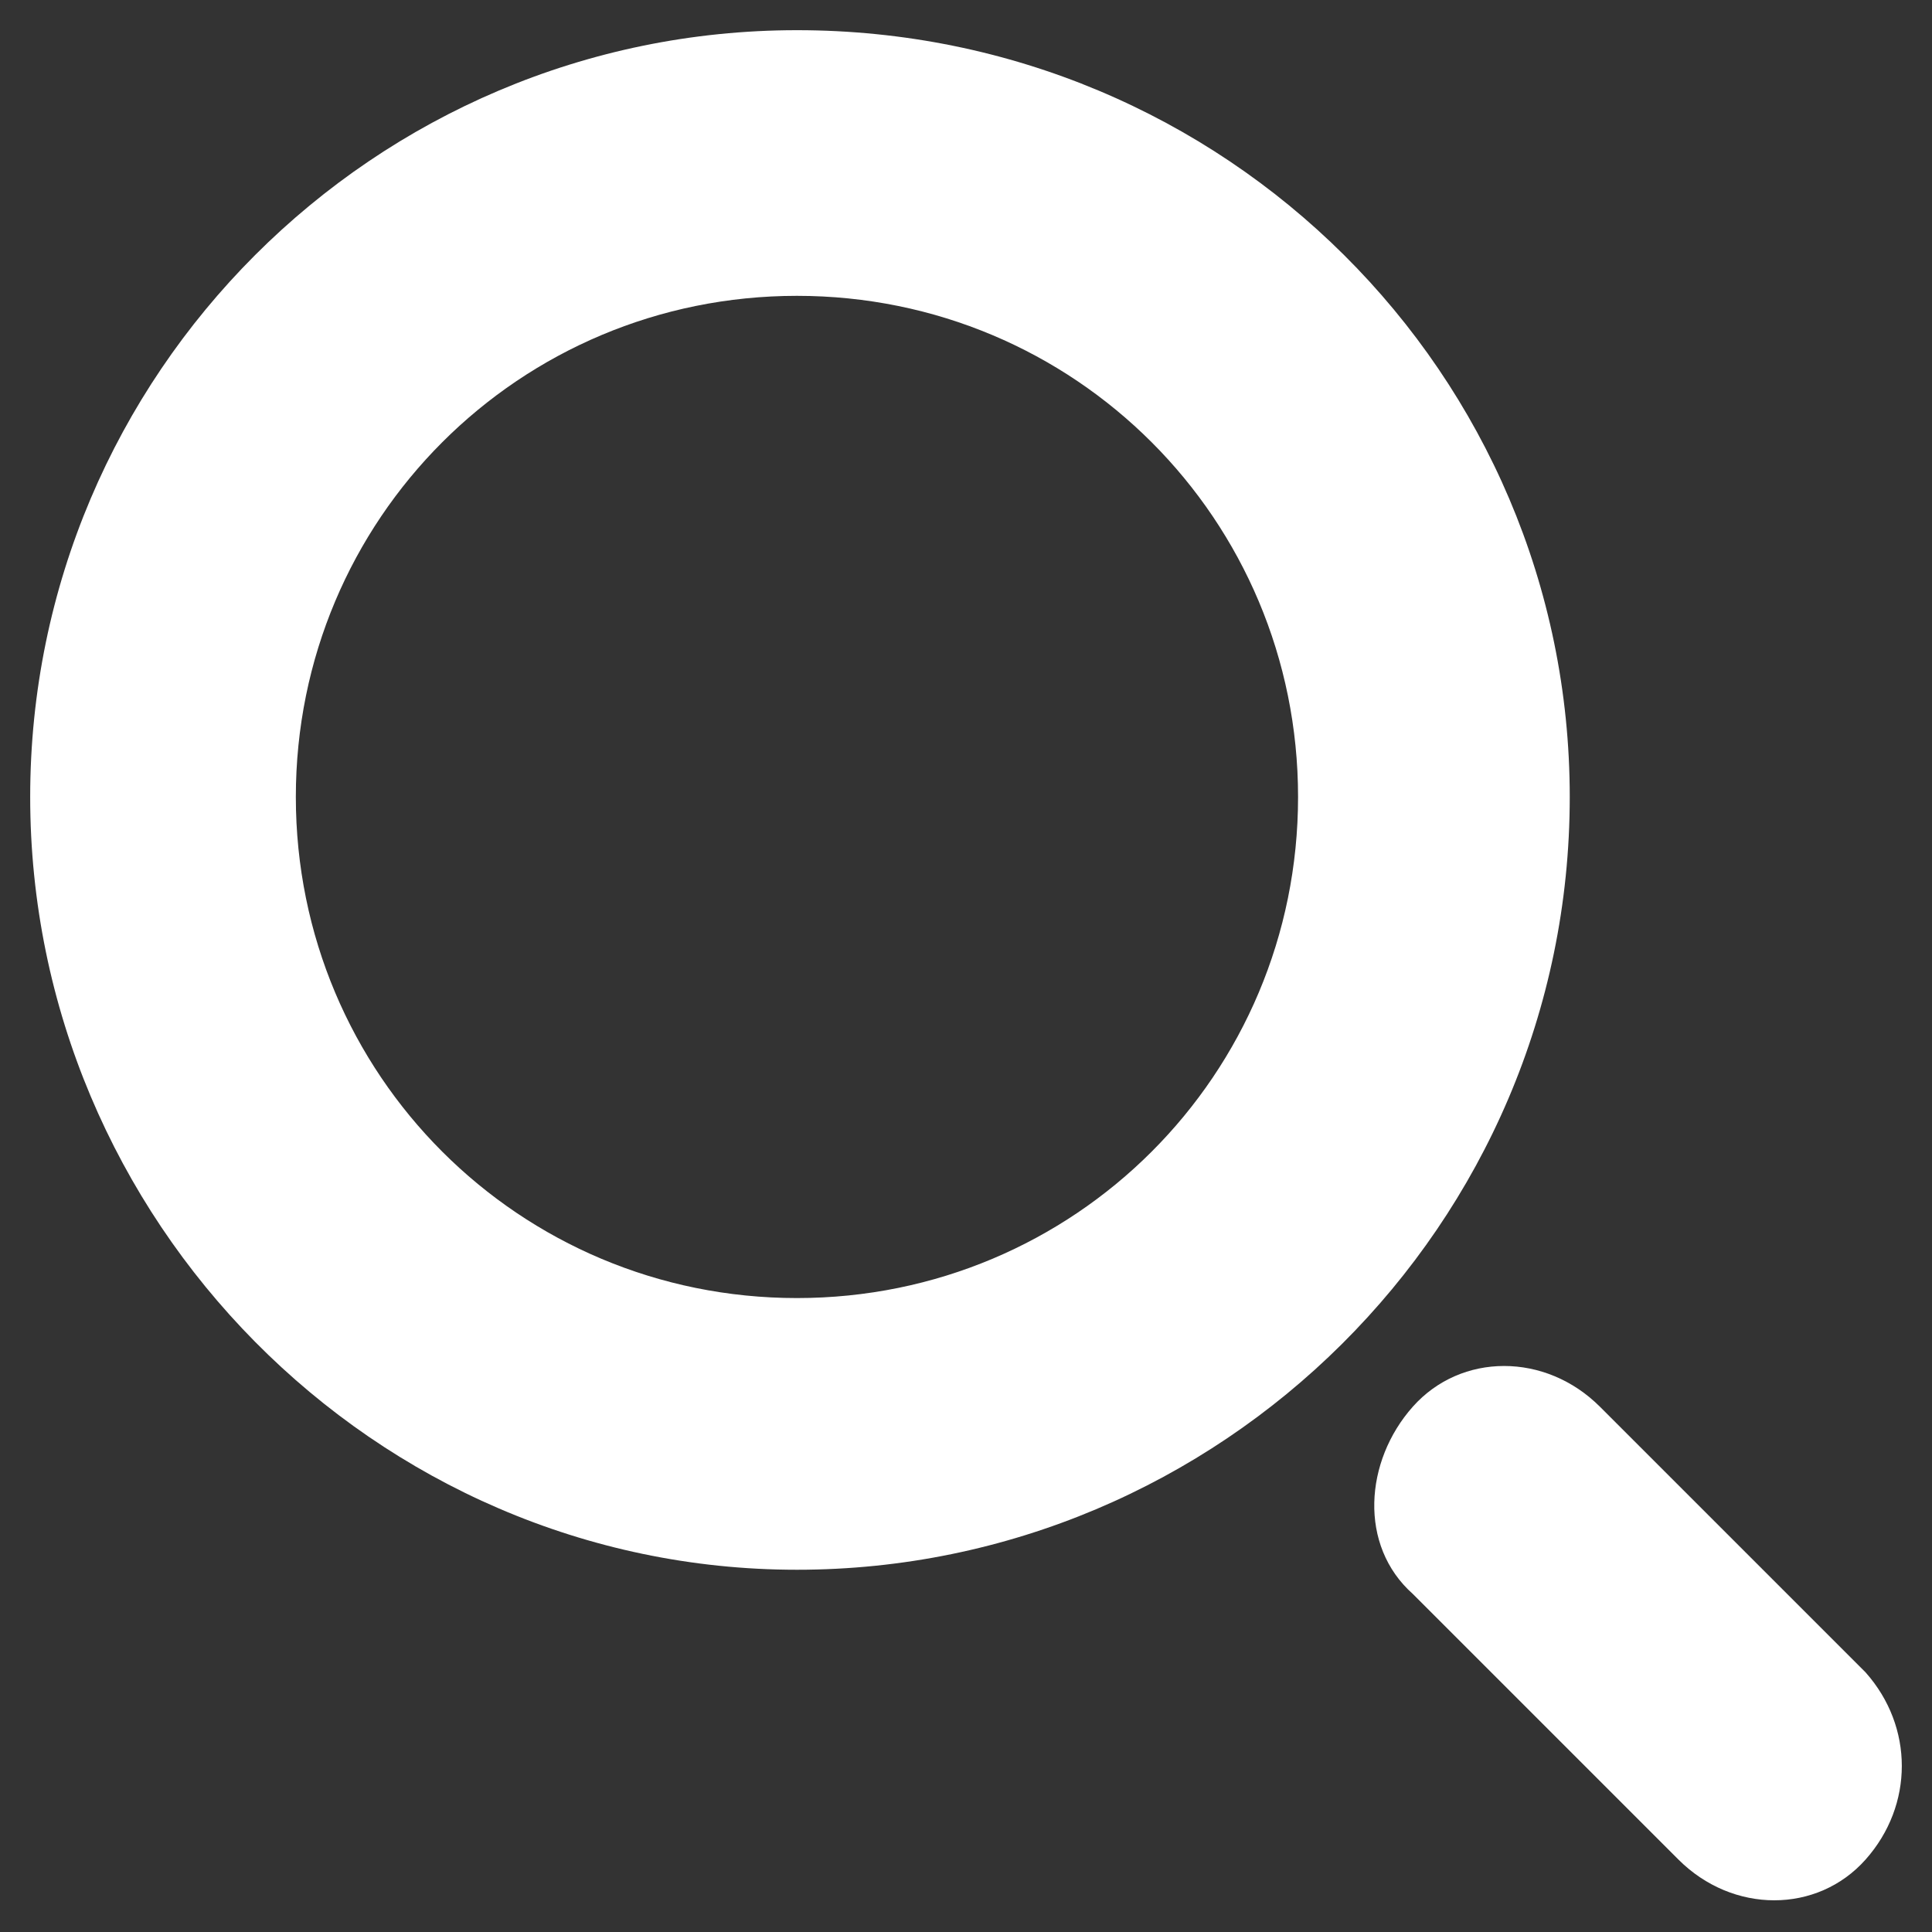
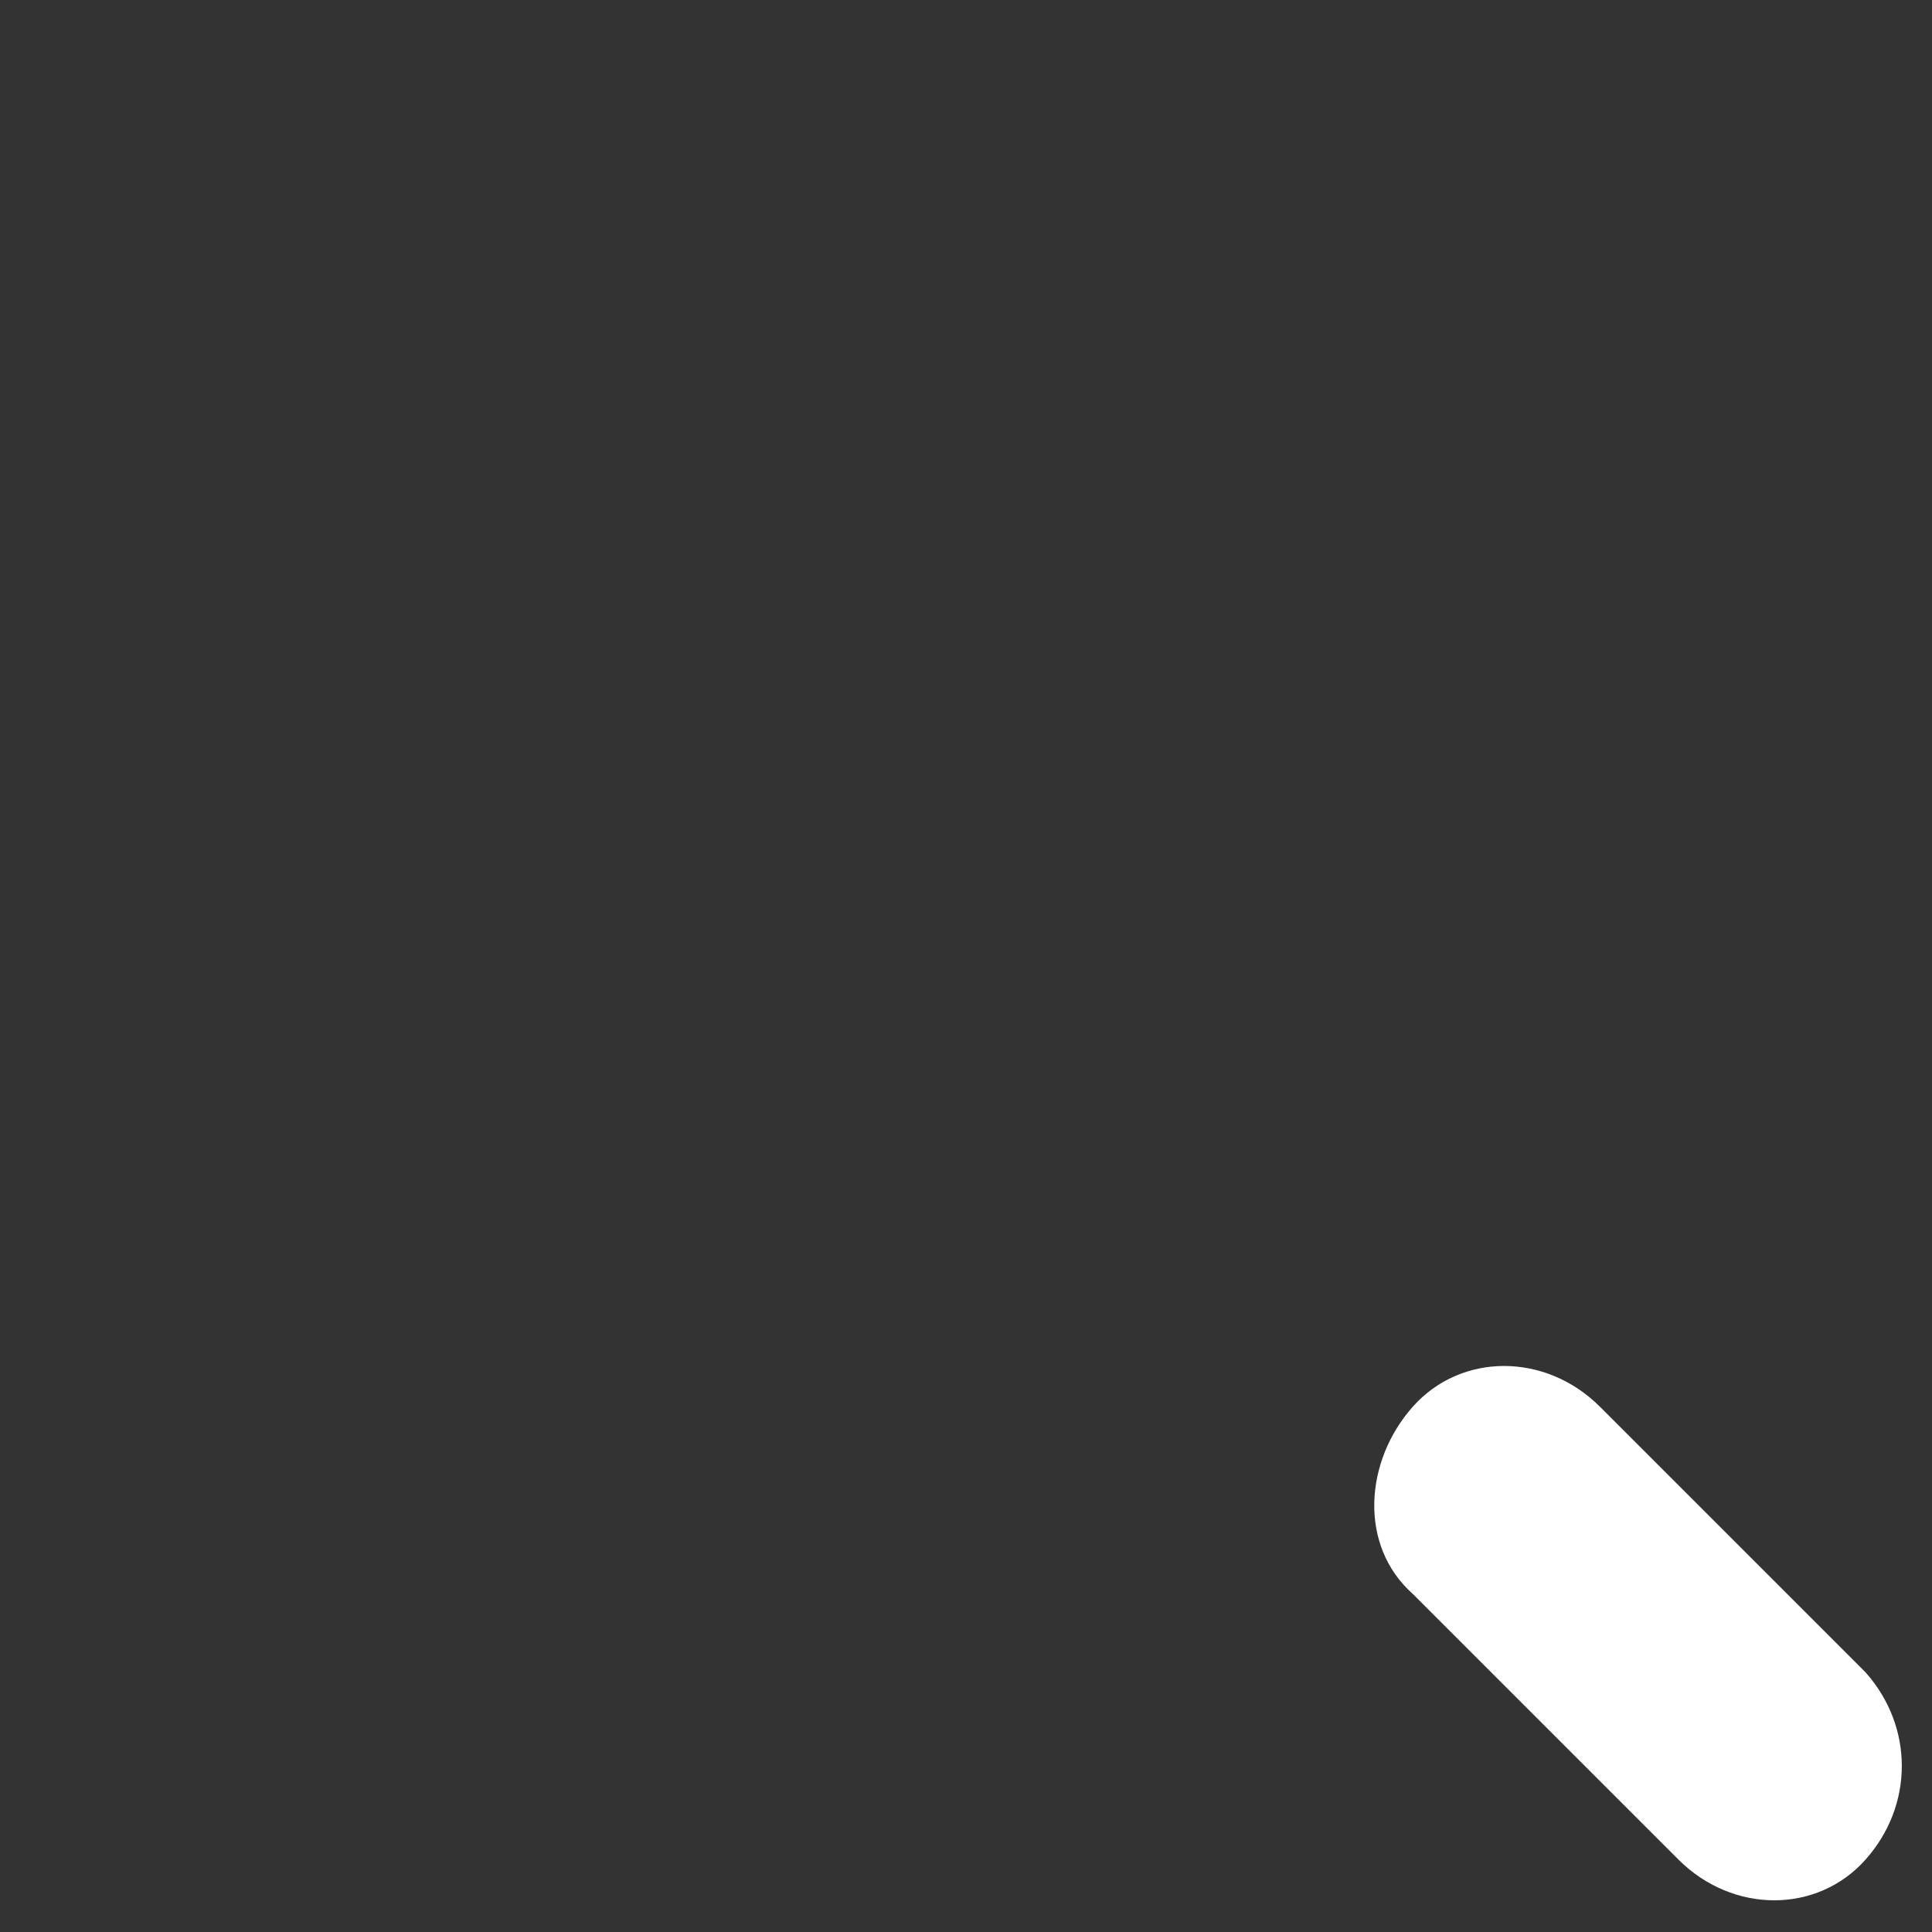
<svg xmlns="http://www.w3.org/2000/svg" version="1.1" id="Livello_1" x="0px" y="0px" viewBox="0 0 32 32" style="enable-background:new 0 0 32 32;" xml:space="preserve">
  <rect x="0" y="0" width="32" height="32" fill="#333333" stroke="none" />
  <style type="text/css">
	.st0{fill:#FFFFFF;}
</style>
  <g>
-     <path class="st0" d="M13.2,0.5c-7,0-12.7,5.7-12.7,12.7S6.2,26,13.2,26S26,20.3,26,13.2C26,6.2,20.3,0.5,13.2,0.5z M13.2,21.5   c-4.6,0-8.3-3.7-8.3-8.3s3.7-8.3,8.3-8.3s8.3,3.7,8.3,8.3C21.5,17.8,17.8,21.5,13.2,21.5z" />
-     <path class="st0" d="M30.9,27.7l-4.4-4.4c-0.9-0.9-2.3-0.9-3.1,0s-0.9,2.3,0,3.1l4.4,4.4c0.9,0.9,2.3,0.9,3.1,0   S31.7,28.6,30.9,27.7z" />
+     <path class="st0" d="M30.9,27.7l-4.4-4.4c-0.9-0.9-2.3-0.9-3.1,0s-0.9,2.3,0,3.1l4.4,4.4c0.9,0.9,2.3,0.9,3.1,0   S31.7,28.6,30.9,27.7" />
  </g>
</svg>